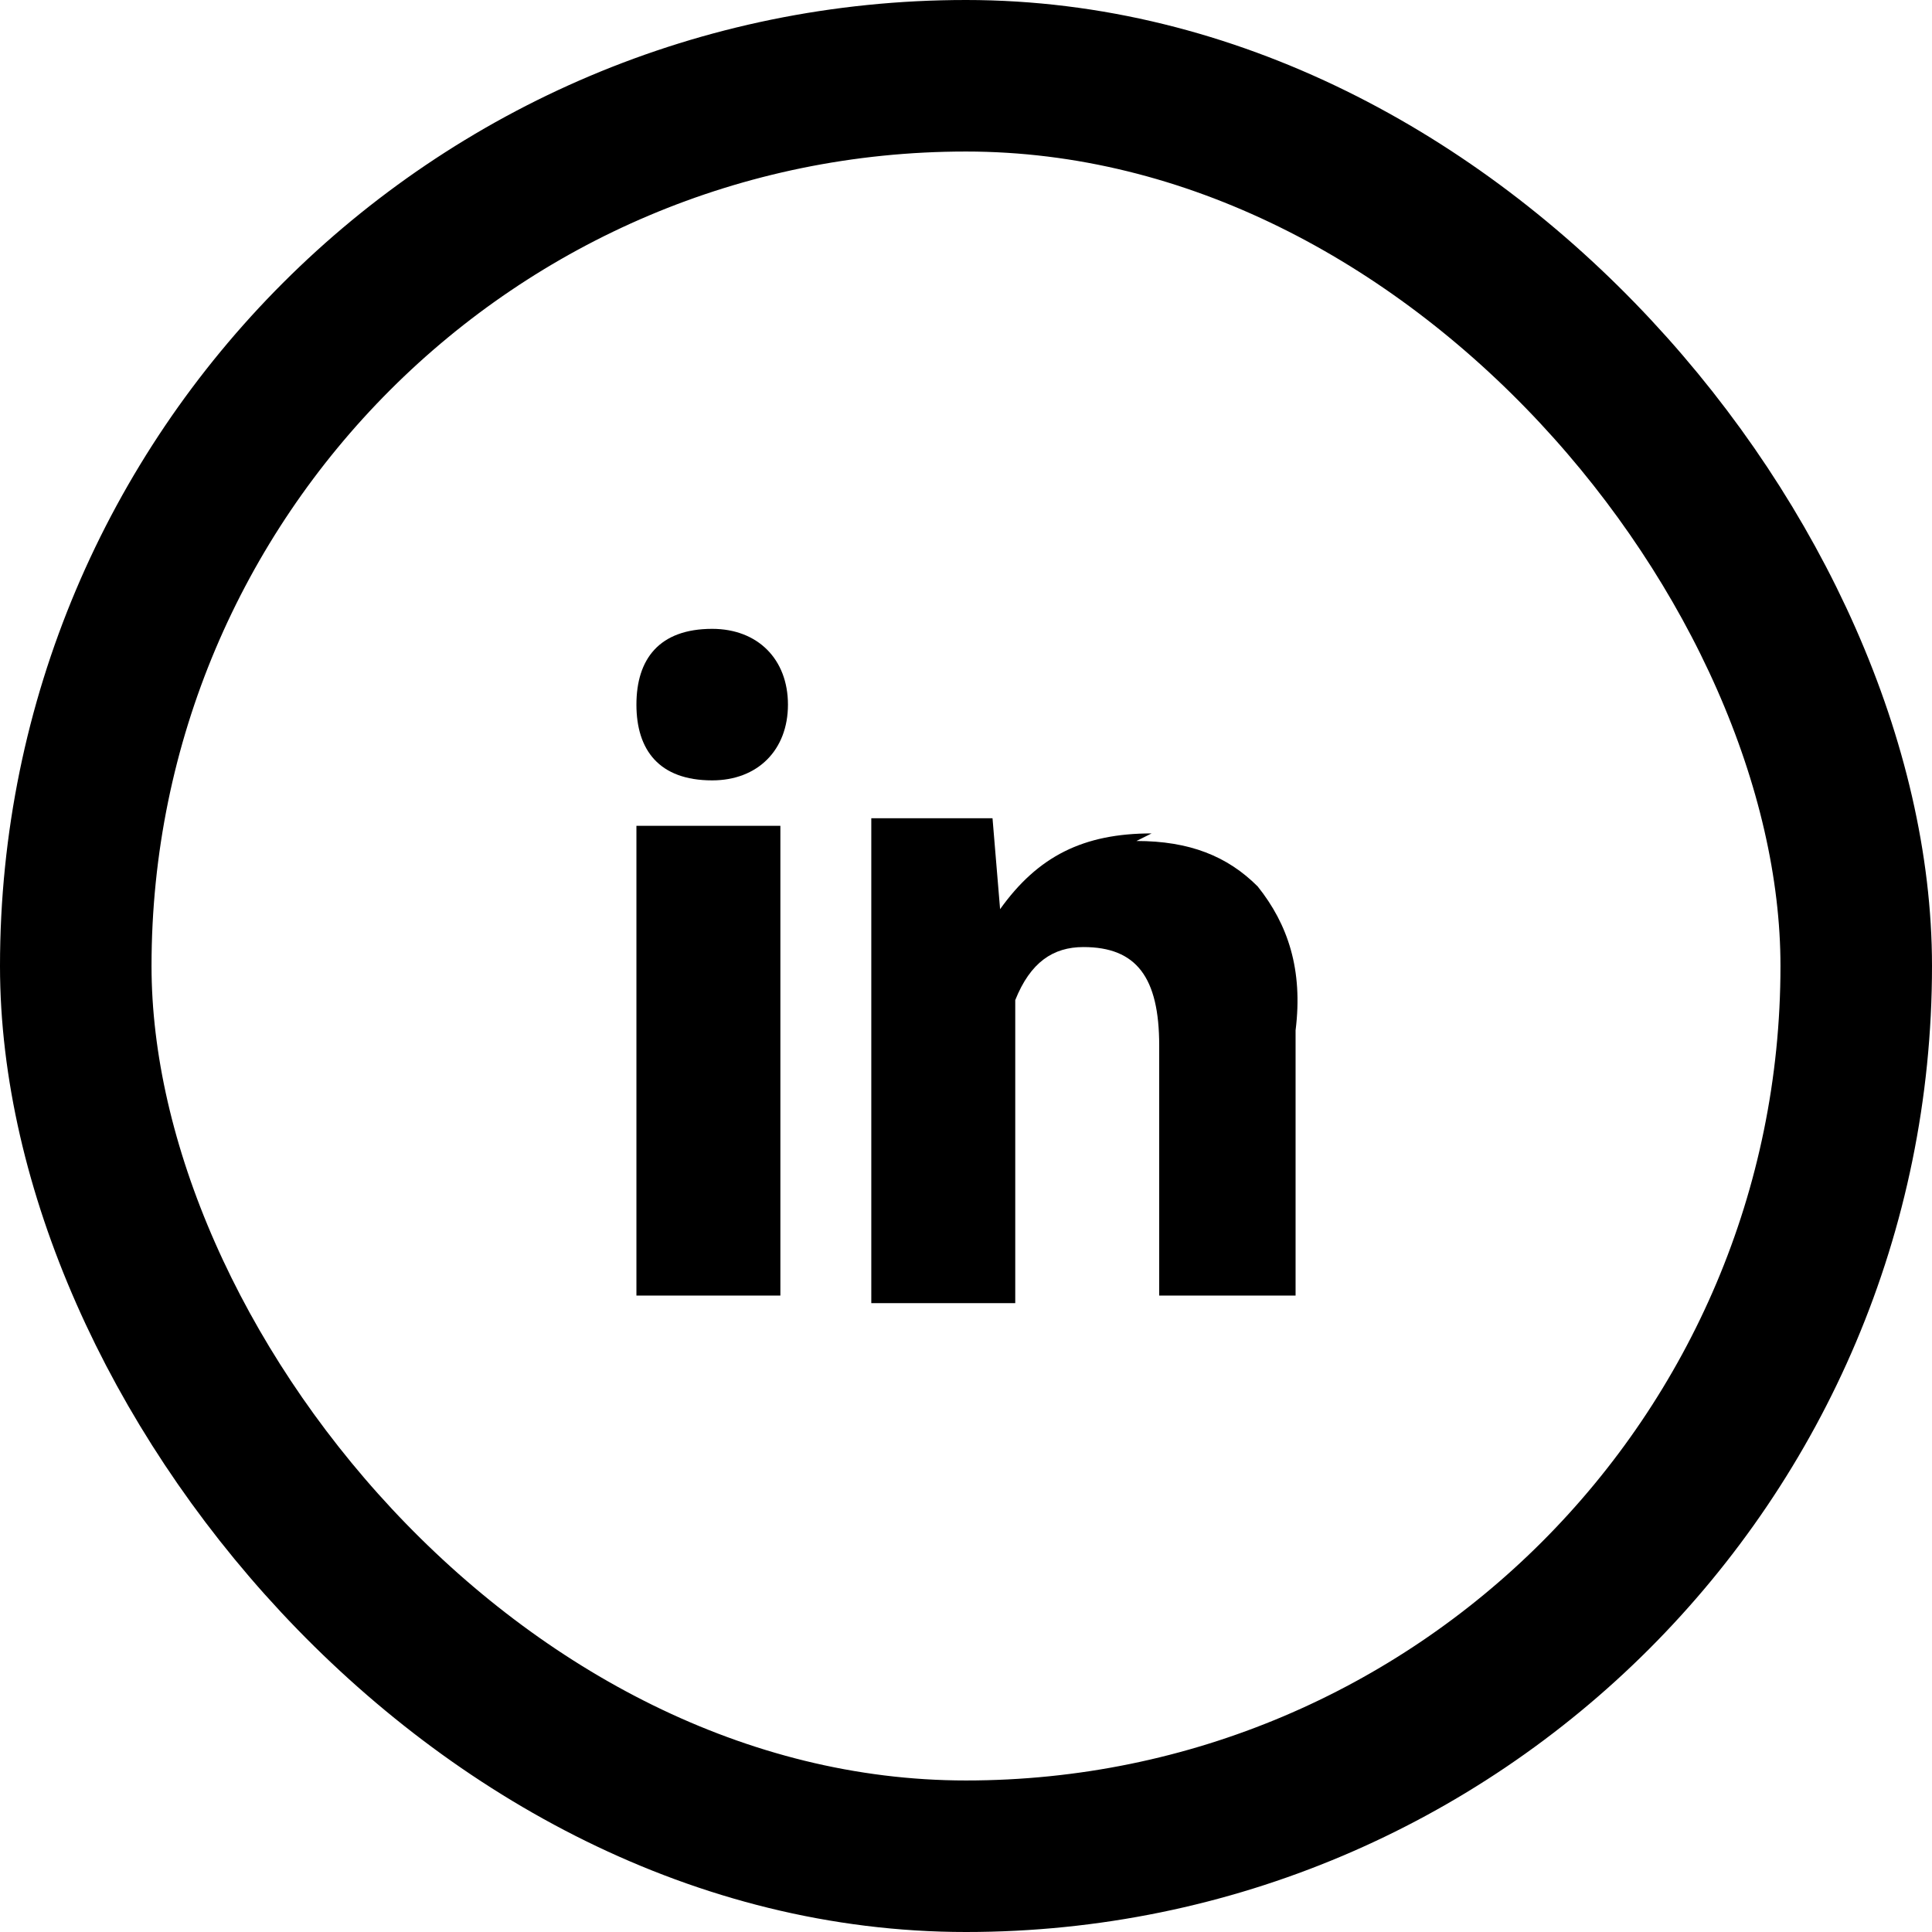
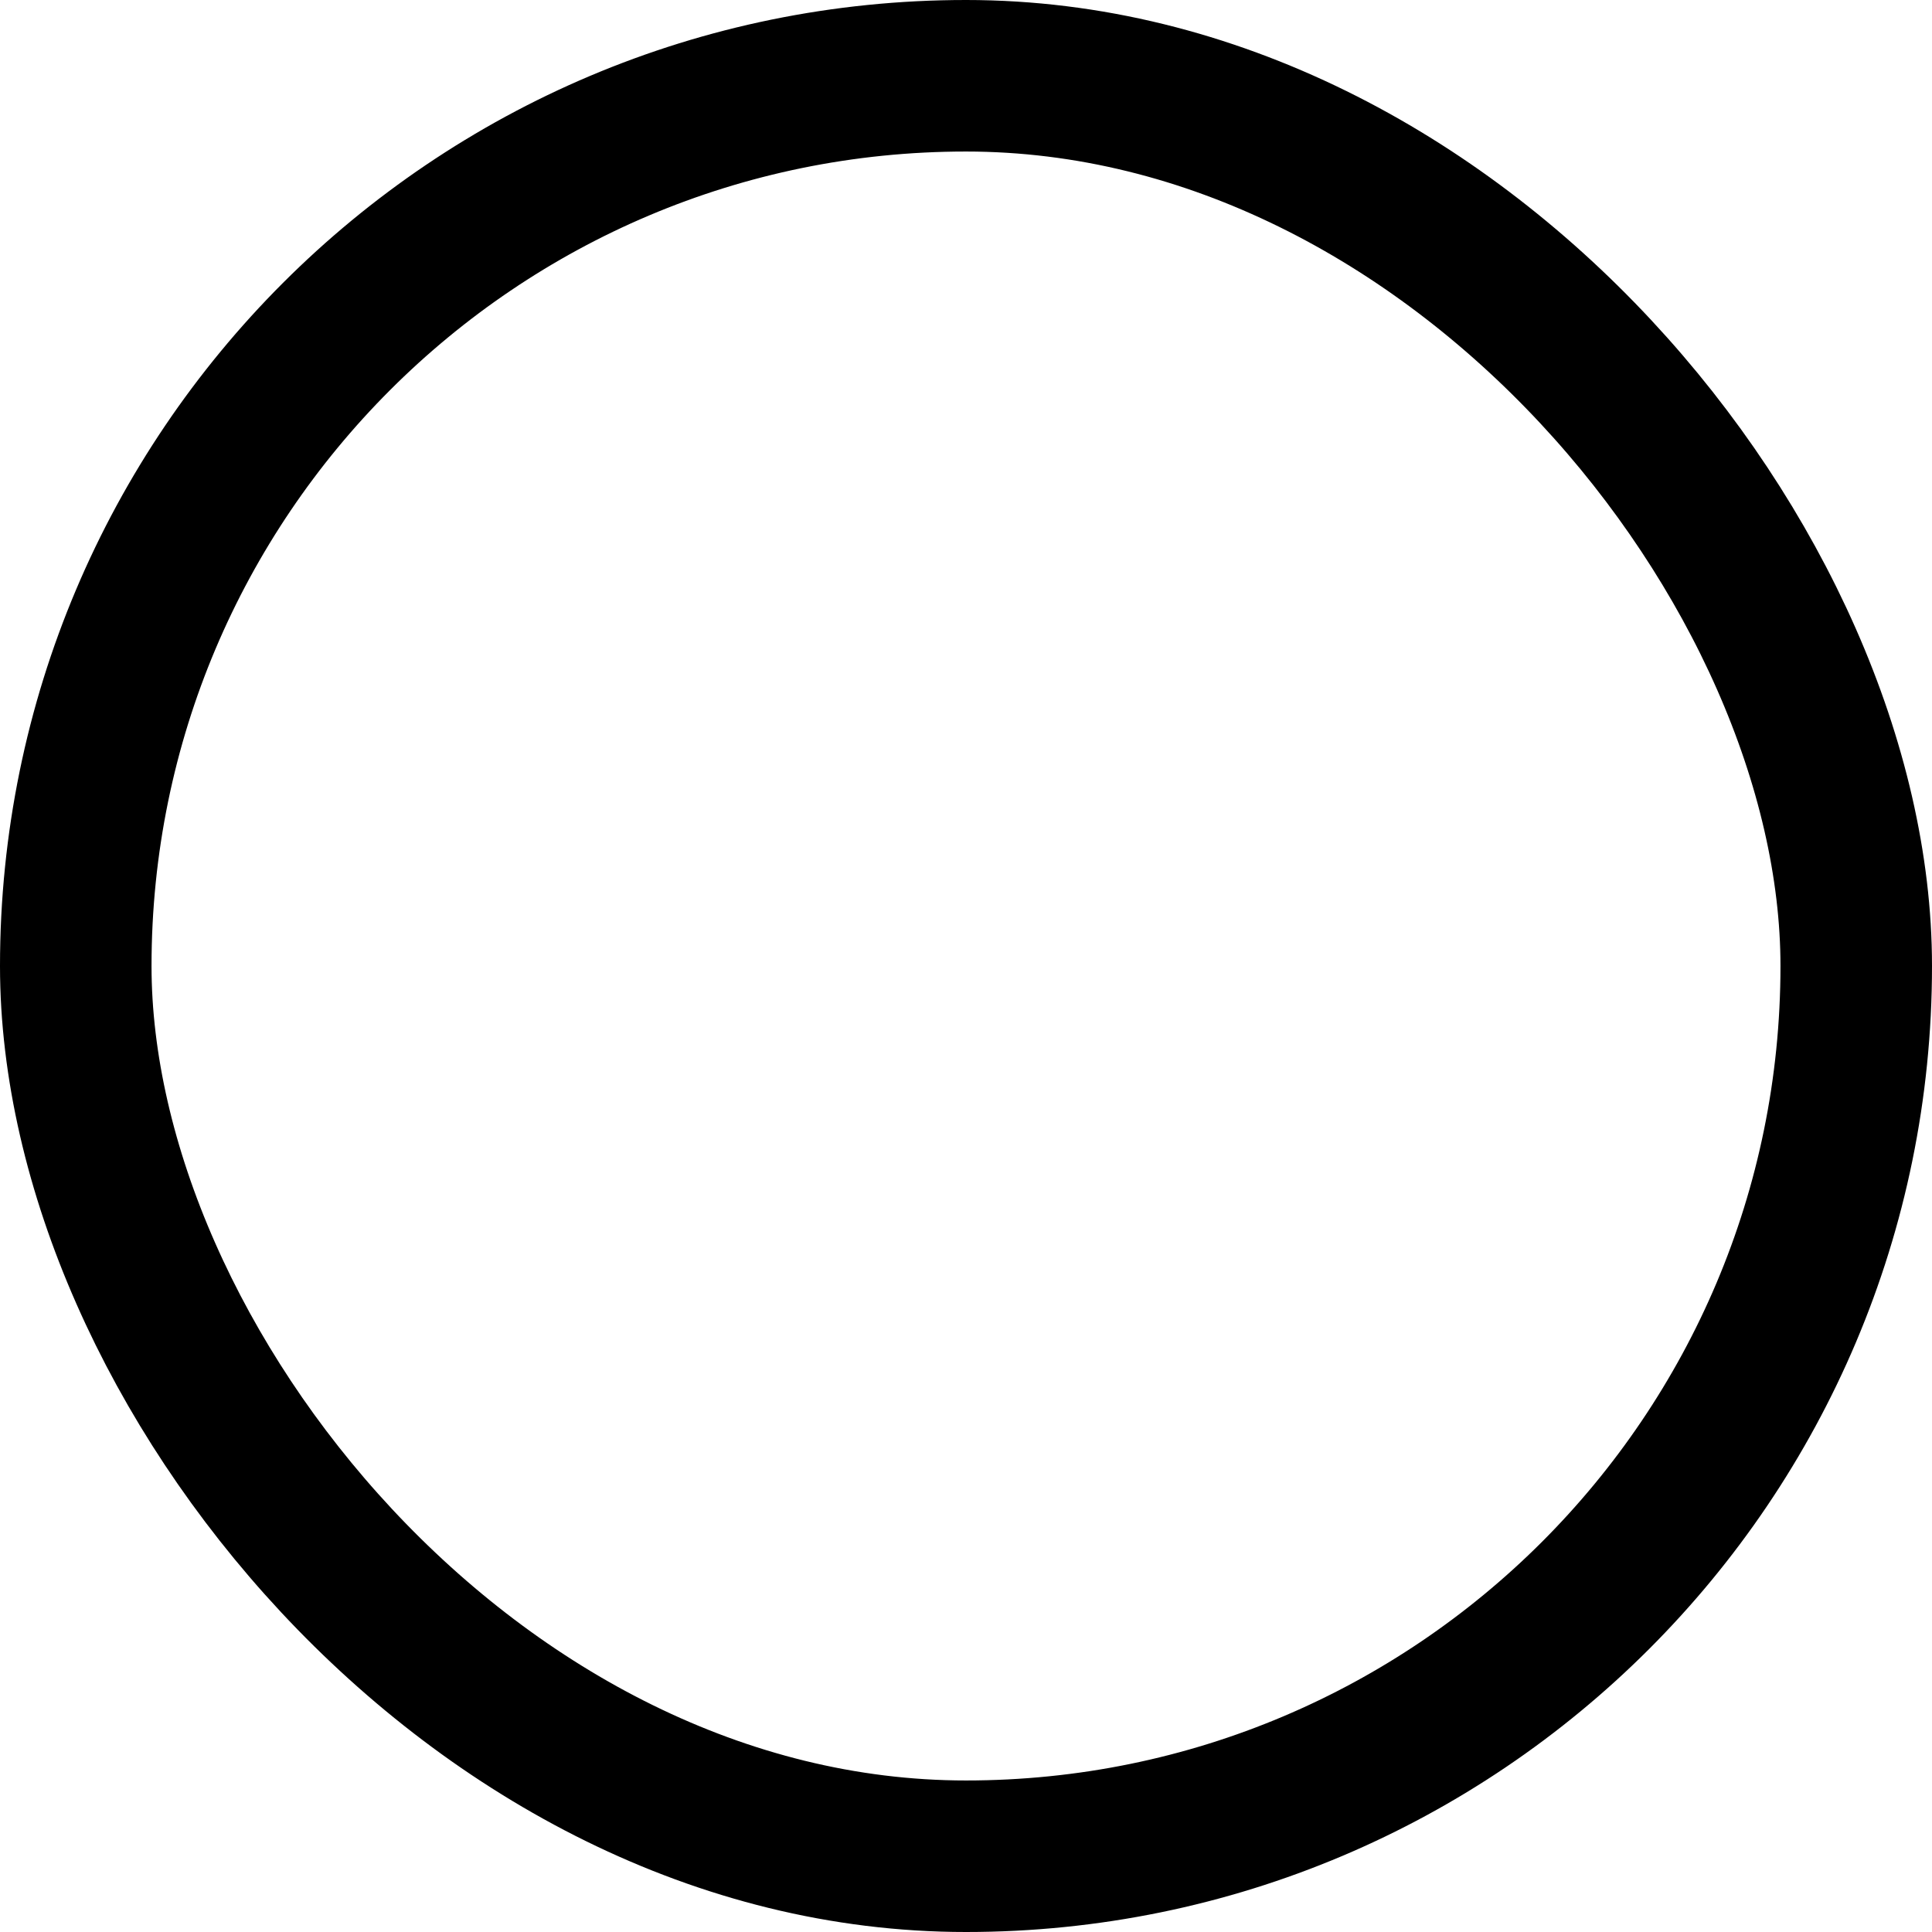
<svg xmlns="http://www.w3.org/2000/svg" fill="none" viewBox="3.9 0.2 25.5 25.5">
  <rect width="23.5" height="23.5" x="4.9" y="1.2" stroke="currentColor" stroke-width="2" rx="11.8" />
-   <path fill="currentColor" d="M14.2 17.3h-1.9v-6.2h1.9v6.2Zm4.7-6c.7 0 1.2.2 1.6.6.4.5.6 1.1.5 1.9v3.5h-1.8V14c0-.9-.3-1.3-1-1.3-.4 0-.7.2-.9.7v4h-1.9V11H17l.1 1.2c.5-.7 1.1-1 2-1Zm-6.6-1.8c0-.6.3-1 1-1 .6 0 1 .4 1 1s-.4 1-1 1c-.7 0-1-.4-1-1Z" />
</svg>